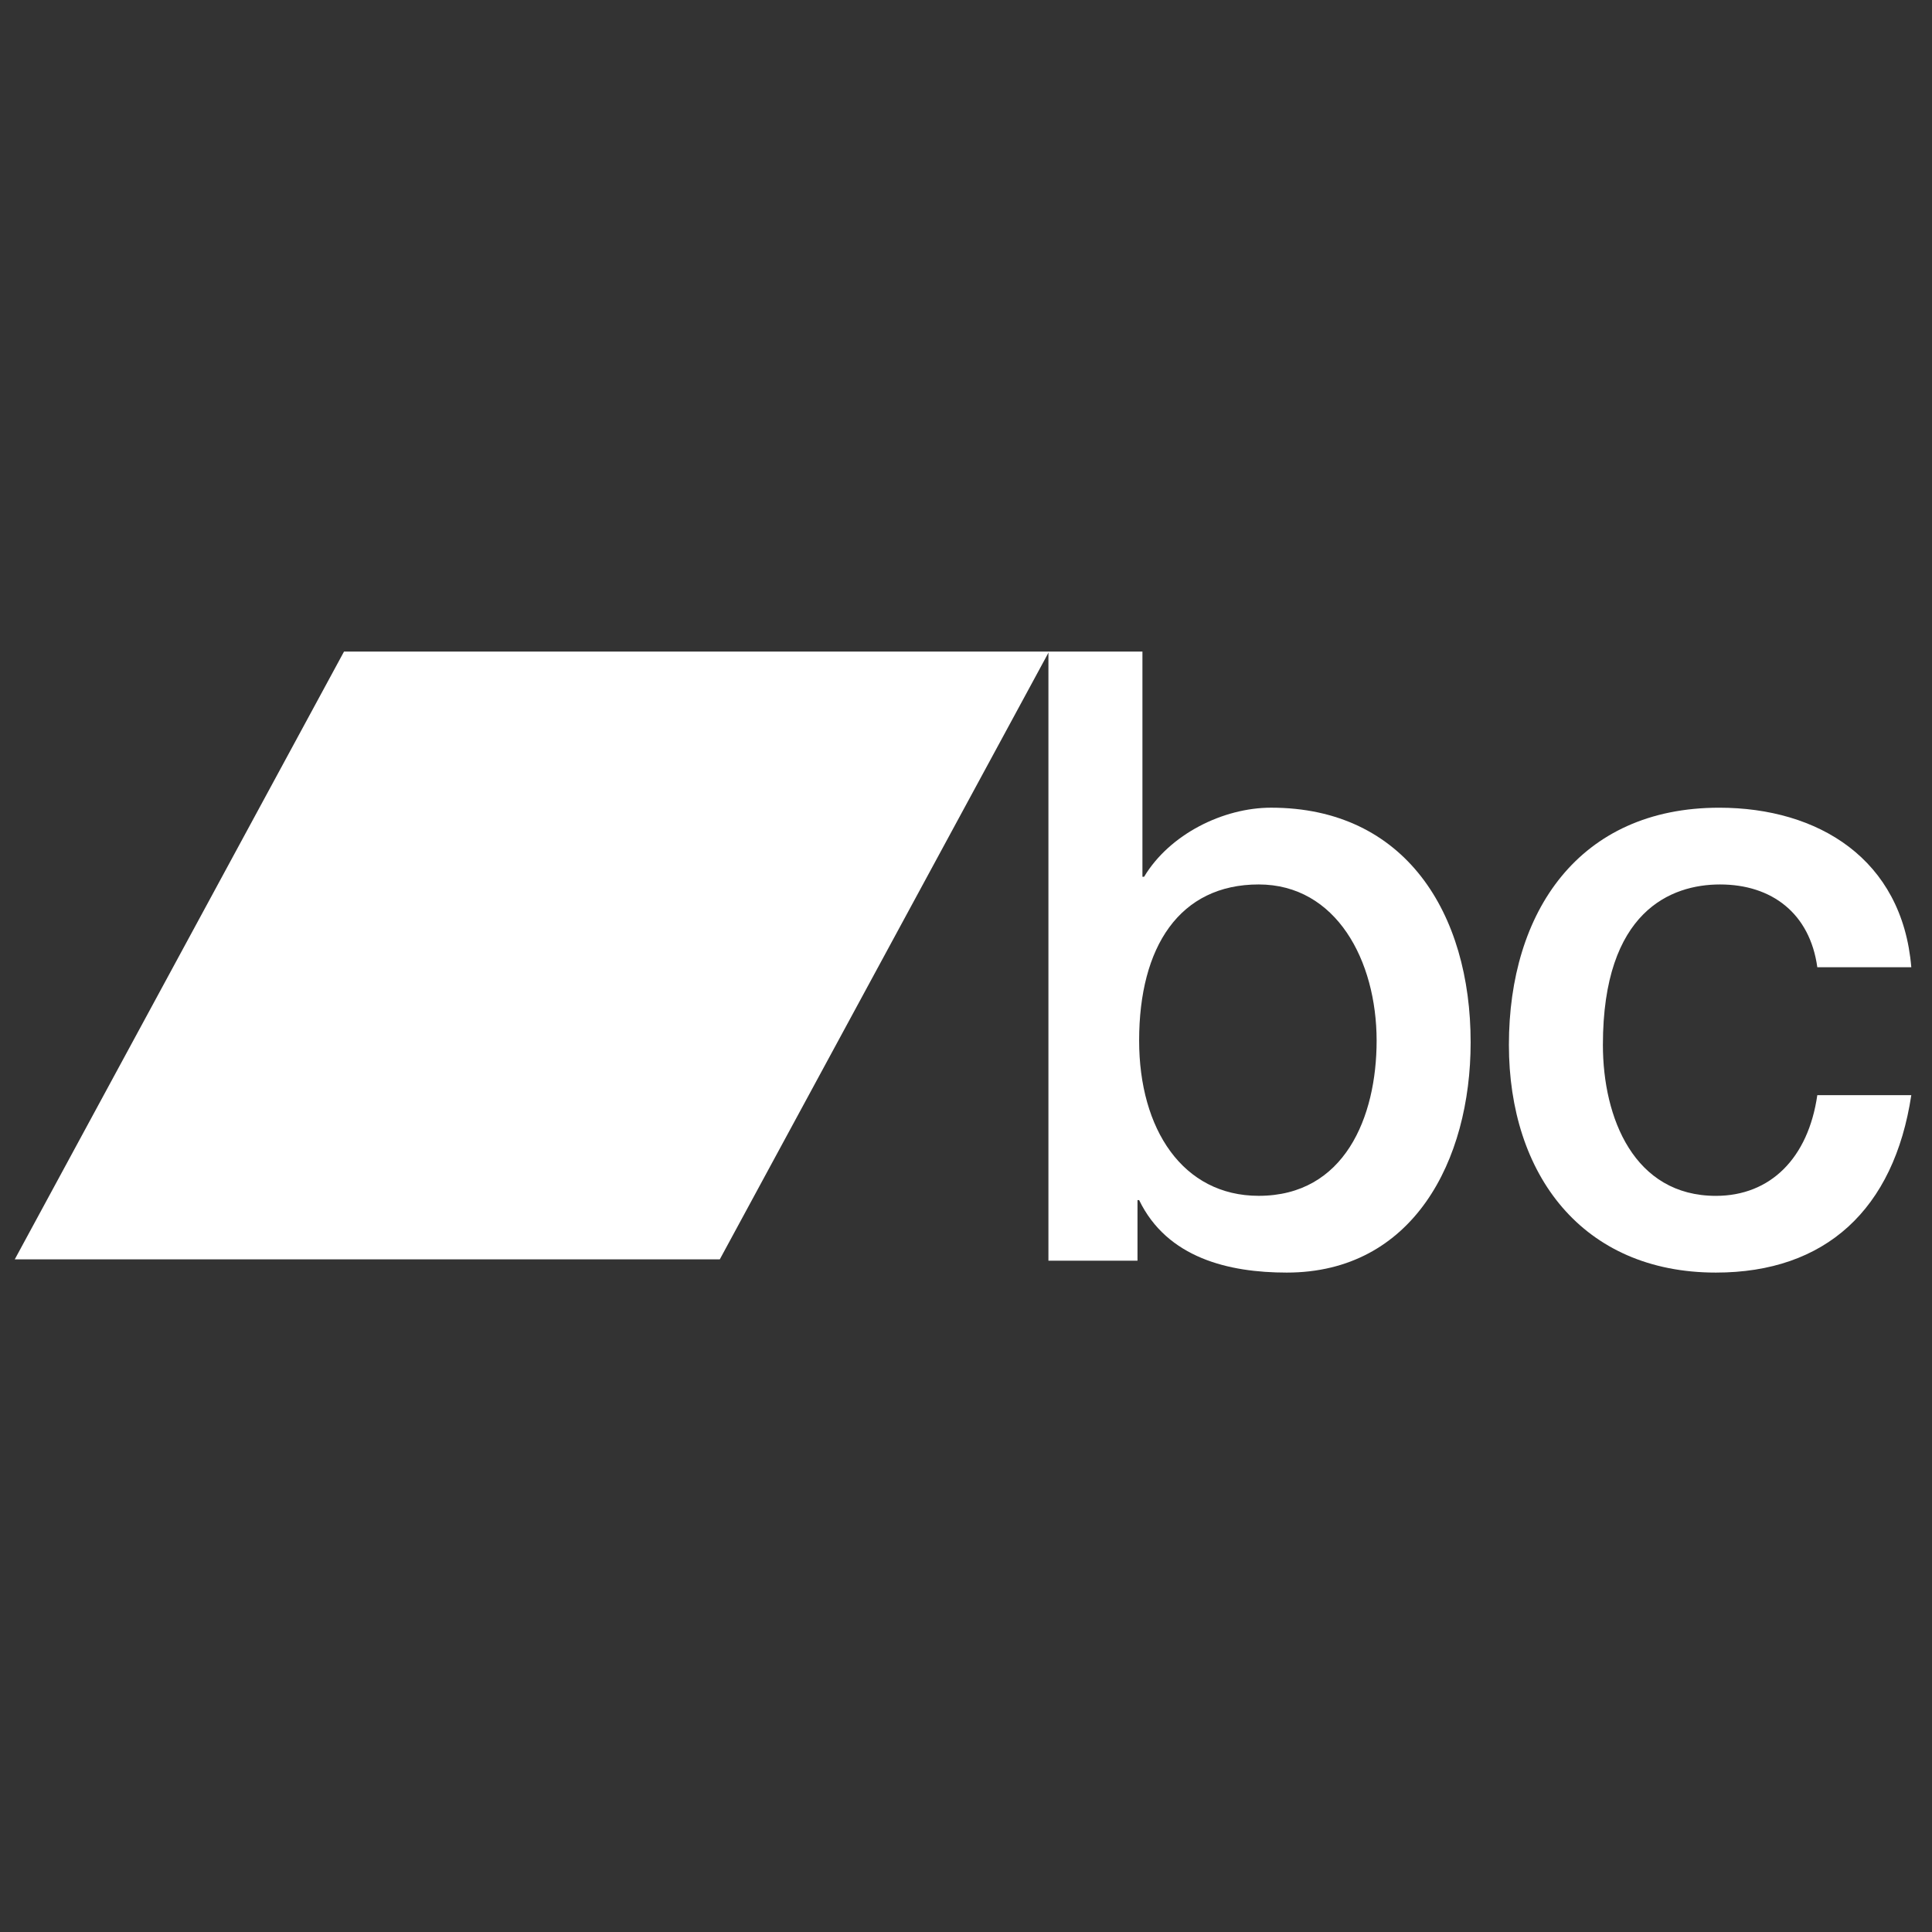
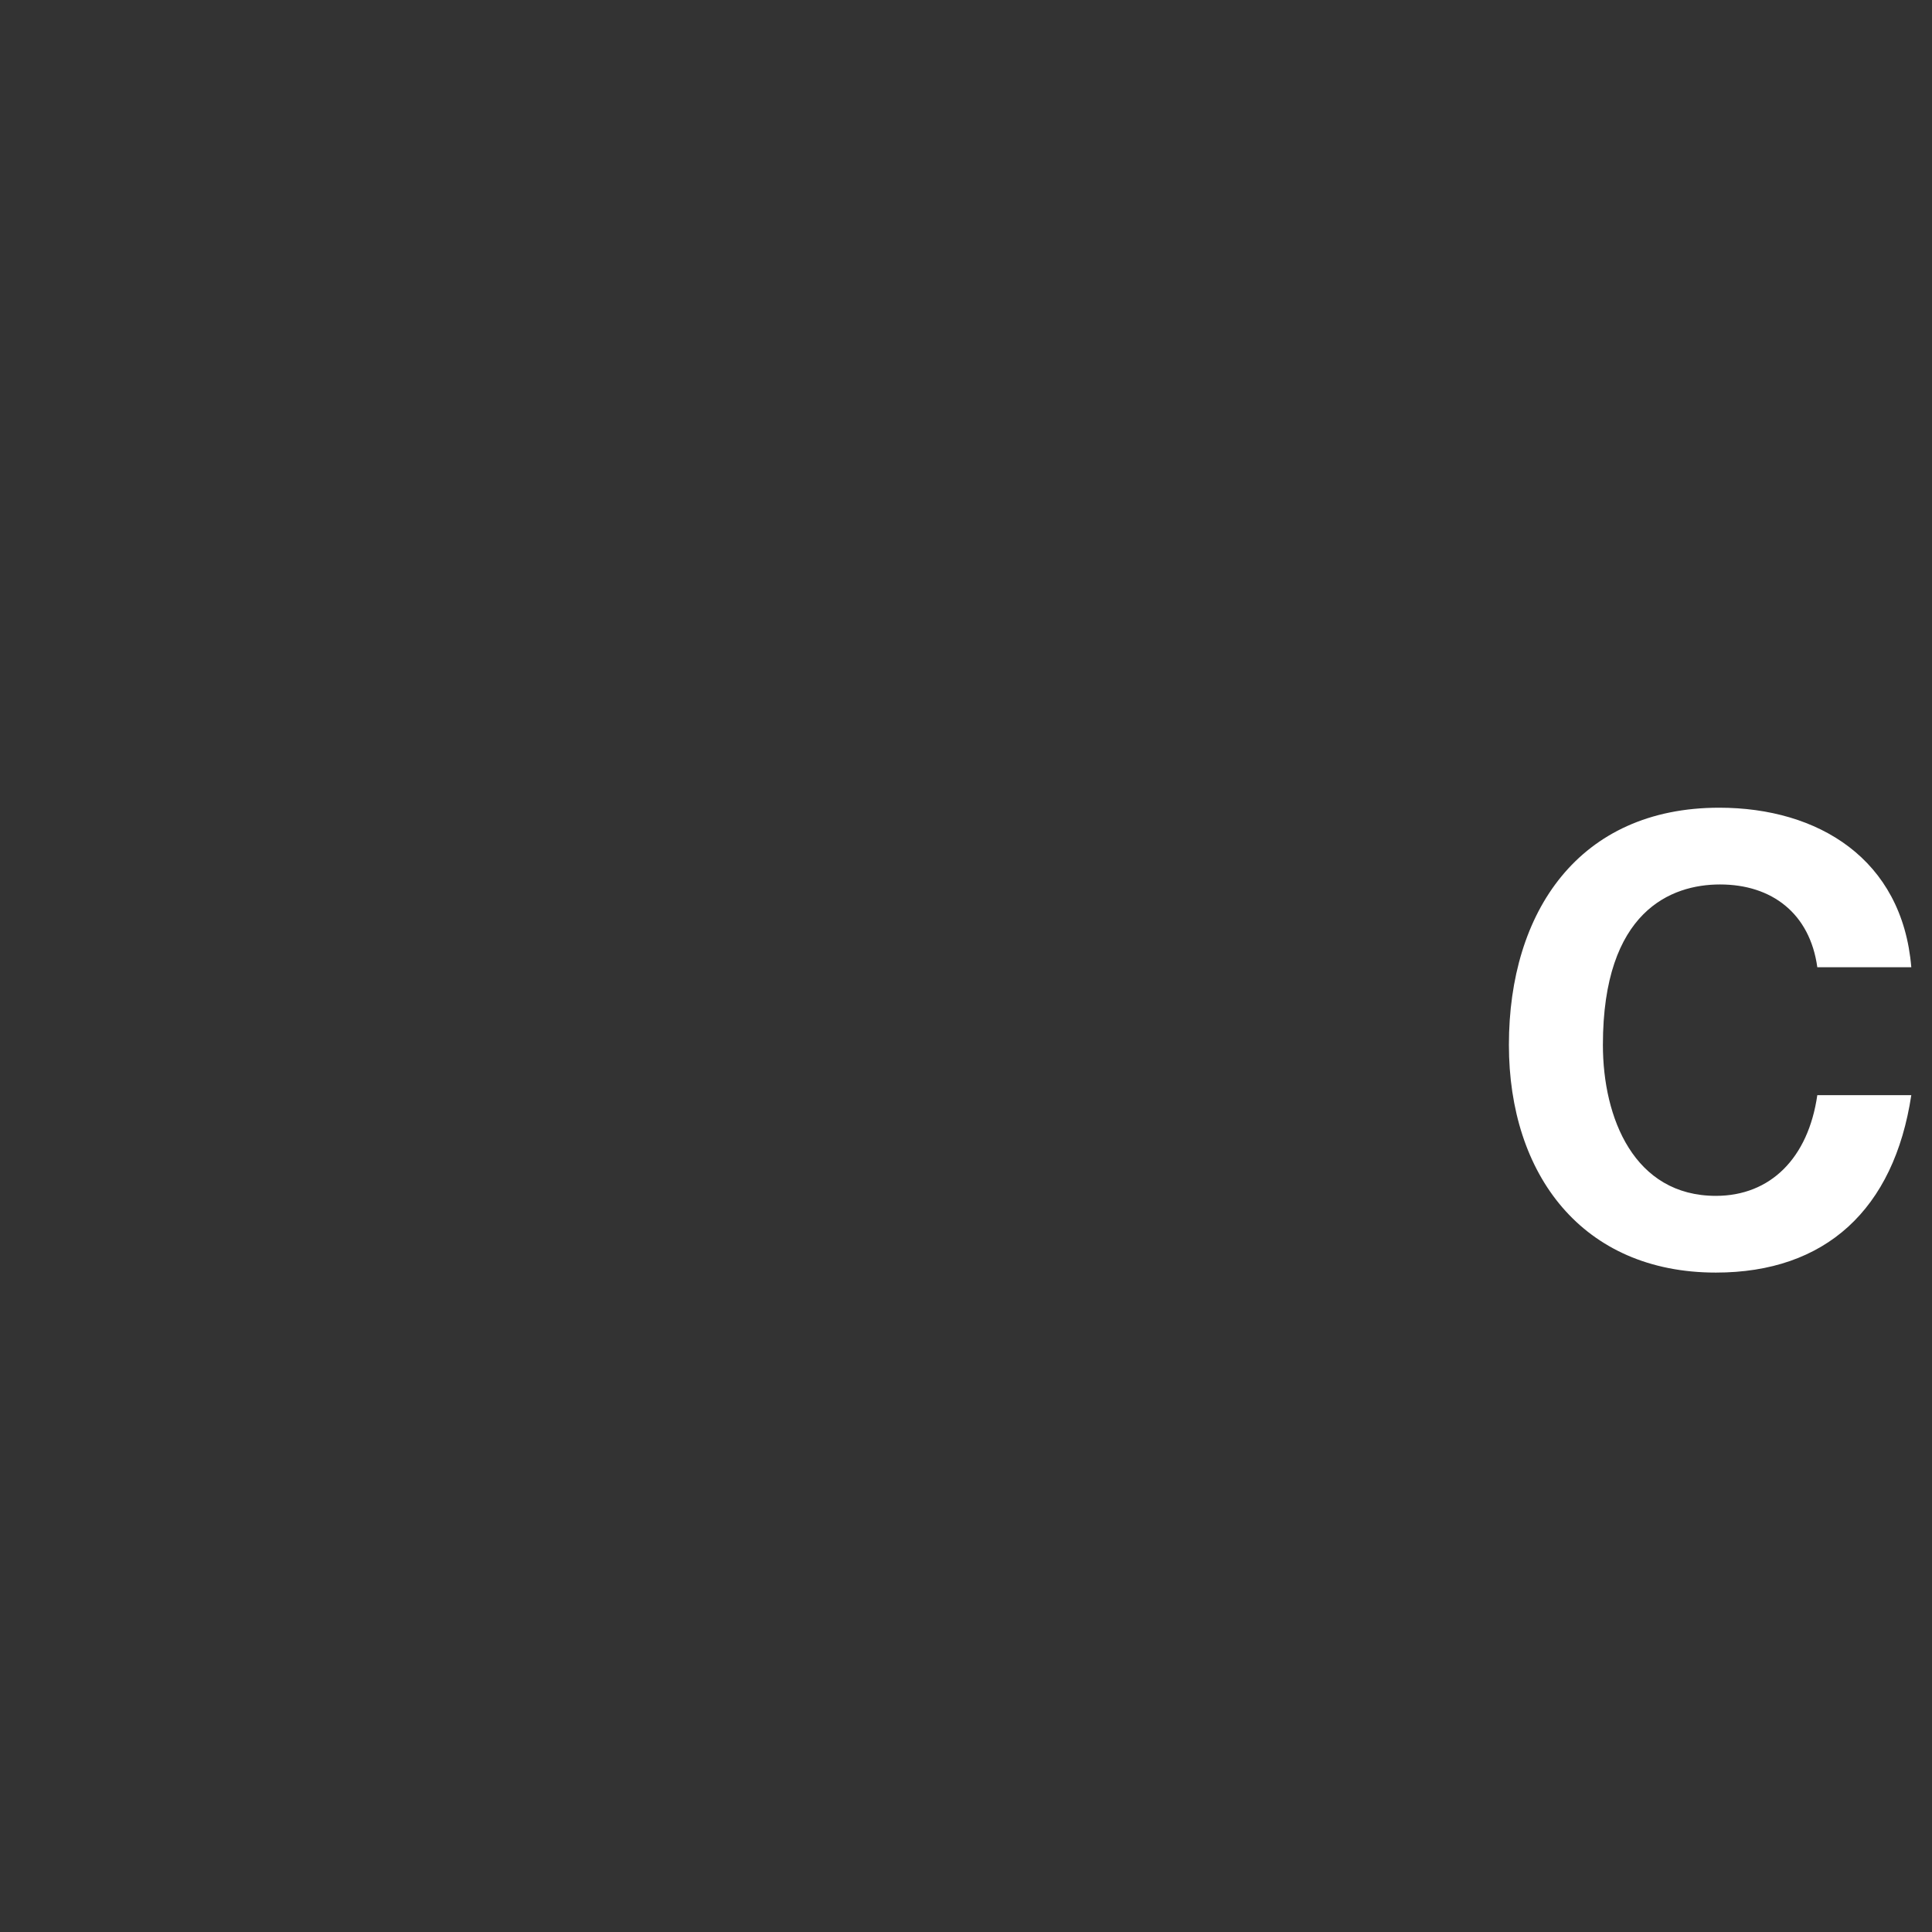
<svg xmlns="http://www.w3.org/2000/svg" version="1.1" id="Ebene_1" x="0px" y="0px" width="300px" height="300px" viewBox="0 0 300 300" enable-background="new 0 0 300 300" xml:space="preserve">
  <rect x="0" y="0" width="300" height="300" fill="#333333" stroke="none" />
  <g id="g10" transform="matrix(1.333,0,0,-1.333,0,275.173)">
    <g id="g12" transform="scale(0.1)">
-       <path id="path14" fill="#FFFFFF" d="M1466.243,1034.026c-92.183,0-139.285-72.557-139.285-181.842    c0-103.323,50.933-180.872,139.285-180.872c99.91,0,137.373,91.421,137.373,180.872c-0.073,93.373-47.146,181.842-137.402,181.842     M1221.299,1305.275h109.504v-262.306h1.941c29.78,49.669,92.197,80.482,147.92,80.482c156.555,0,232.463-123.252,232.463-273.311    c0-138.069-67.236-268.242-214.219-268.242c-67.251,0-139.285,16.86-171.958,84.448h-1.897v-70.591h-103.755v709.504V1305.275" />
      <path id="path16" fill="#FFFFFF" d="M2116.963,937.603c-8.665,62.604-52.83,96.412-113.35,96.412    c-56.697,0-136.414-30.824-136.414-186.826c0-85.474,36.497-175.92,131.616-175.92c63.376,0,107.542,43.784,118.147,117.319    h109.49c-20.186-133.147-99.888-206.689-227.637-206.689c-155.632,0-241.113,114.25-241.113,265.291    c0,154.999,81.65,276.233,244.951,276.233c115.254,0,213.259-59.615,223.799-185.819h-109.329H2116.963" />
-       <path id="path18" fill="#FFFFFF" d="M838.484,597.308H17.201l383.525,707.966h821.29L838.484,597.308" />
    </g>
  </g>
</svg>